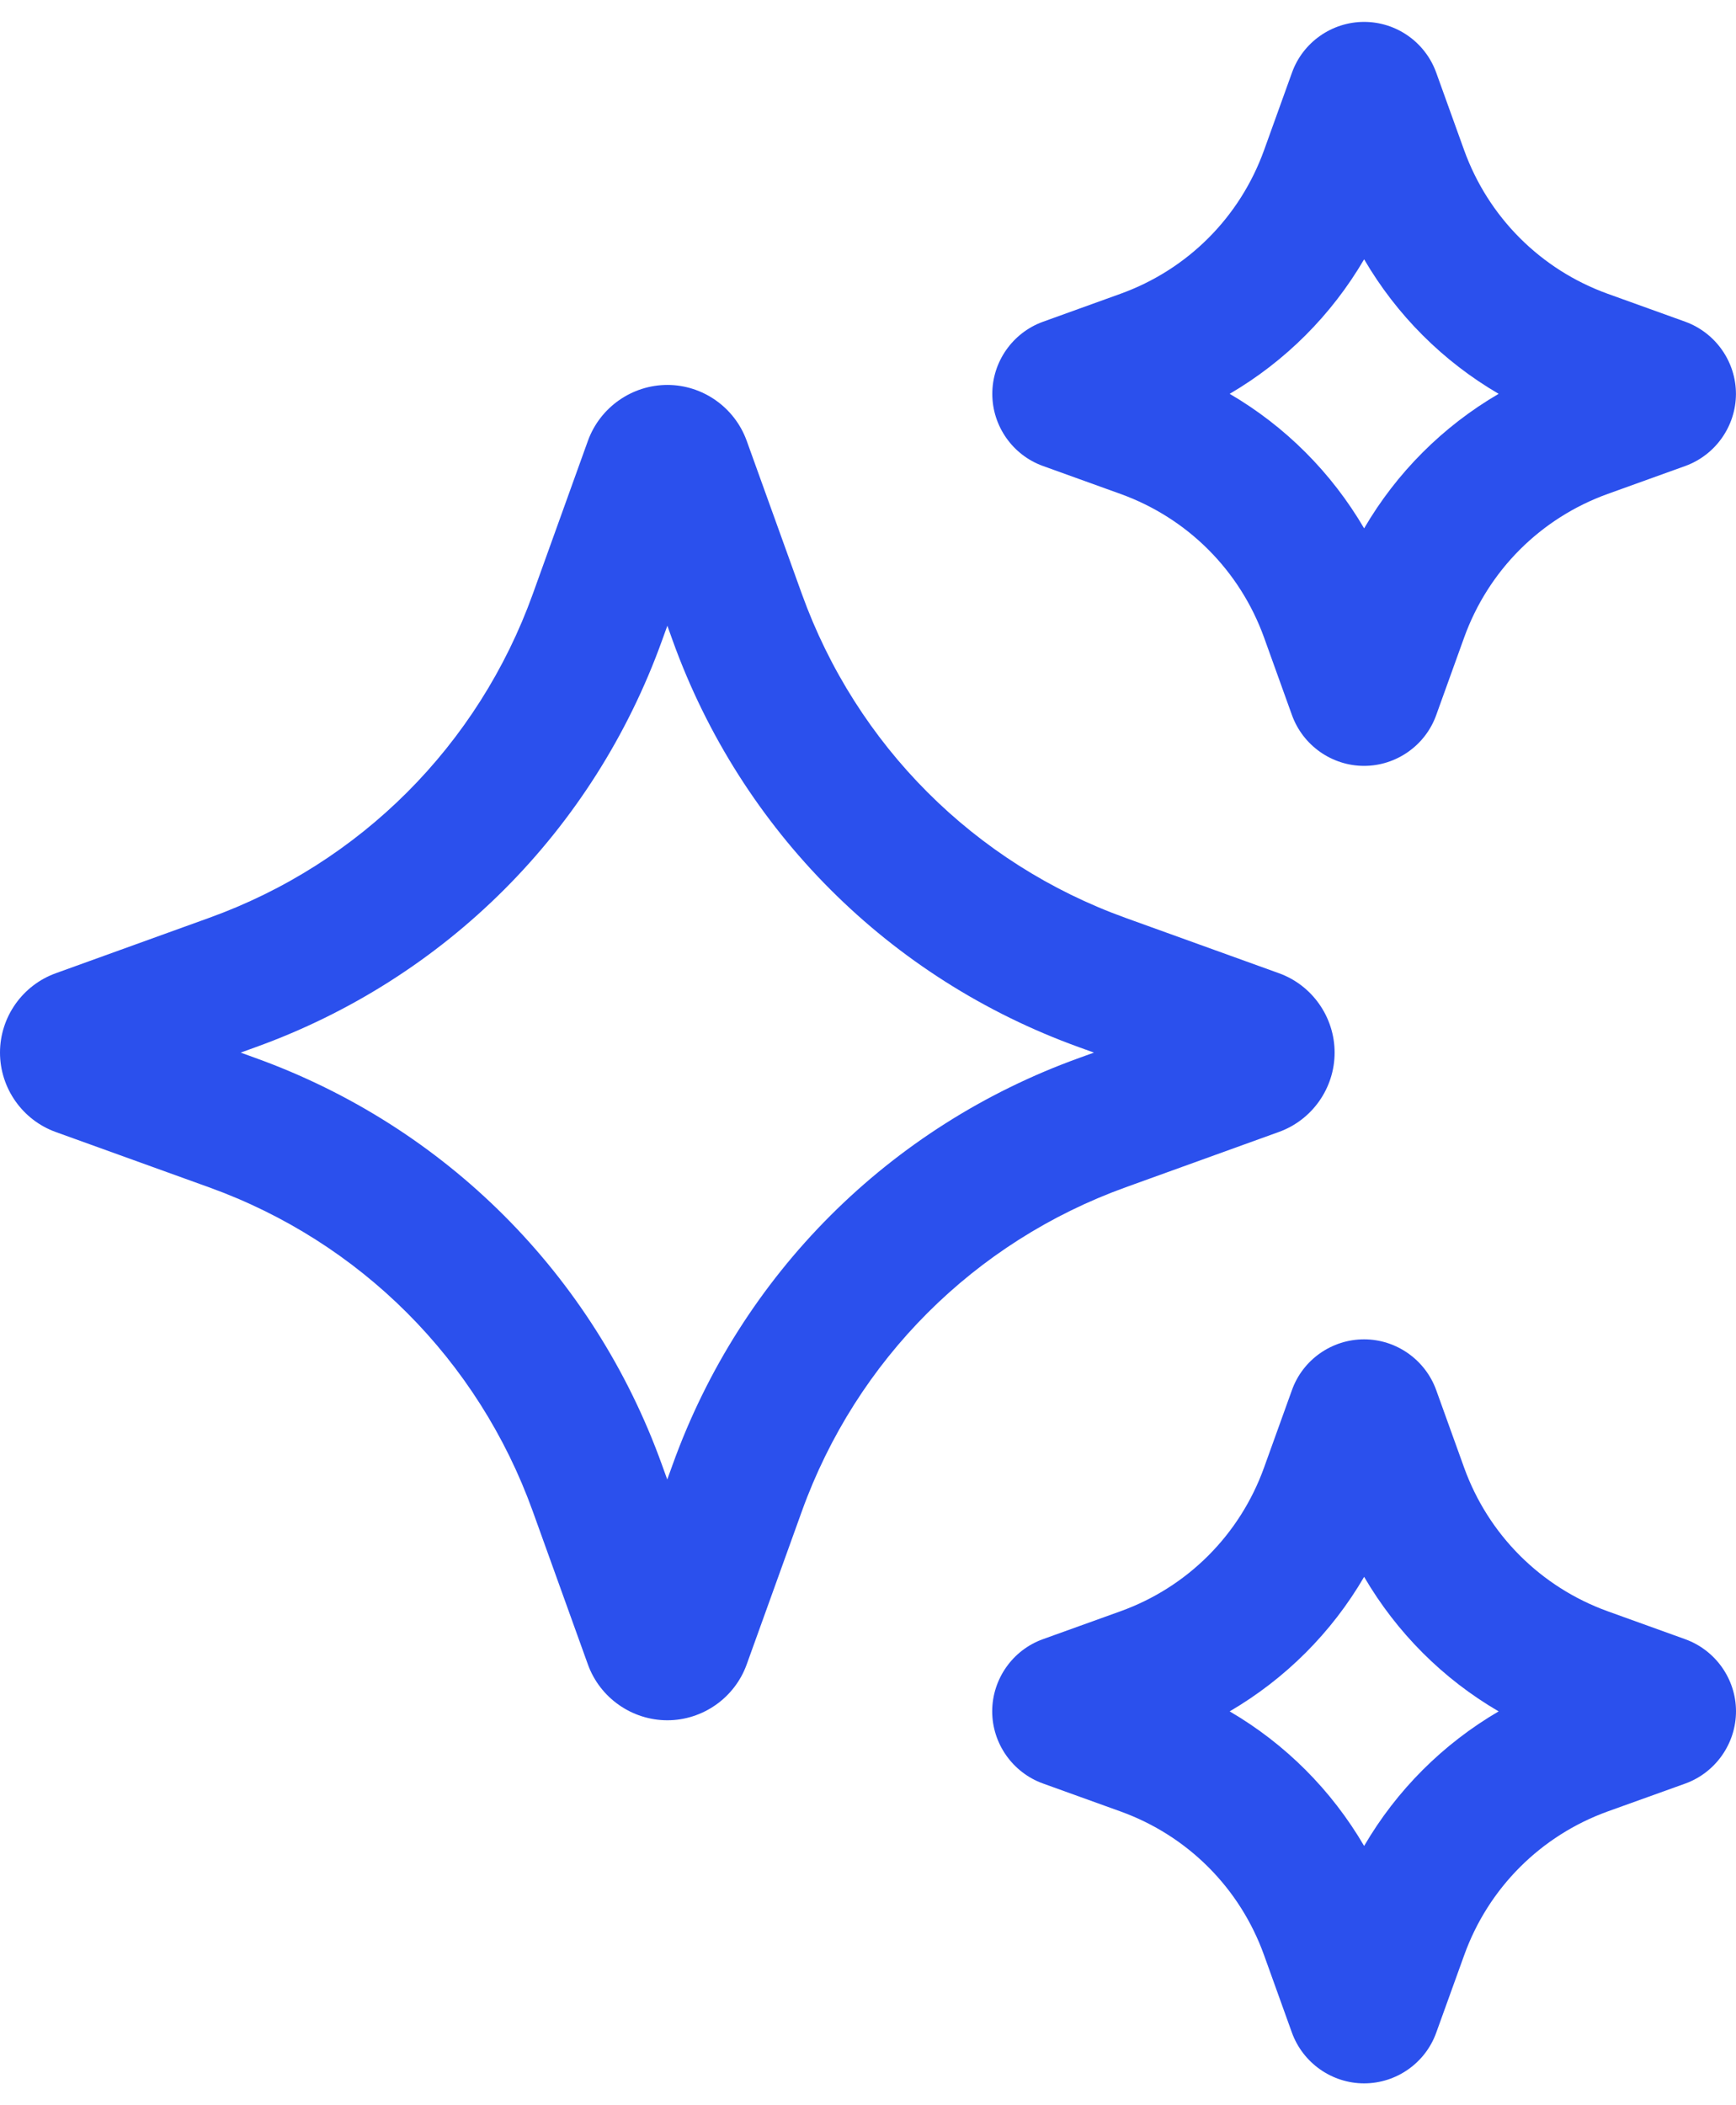
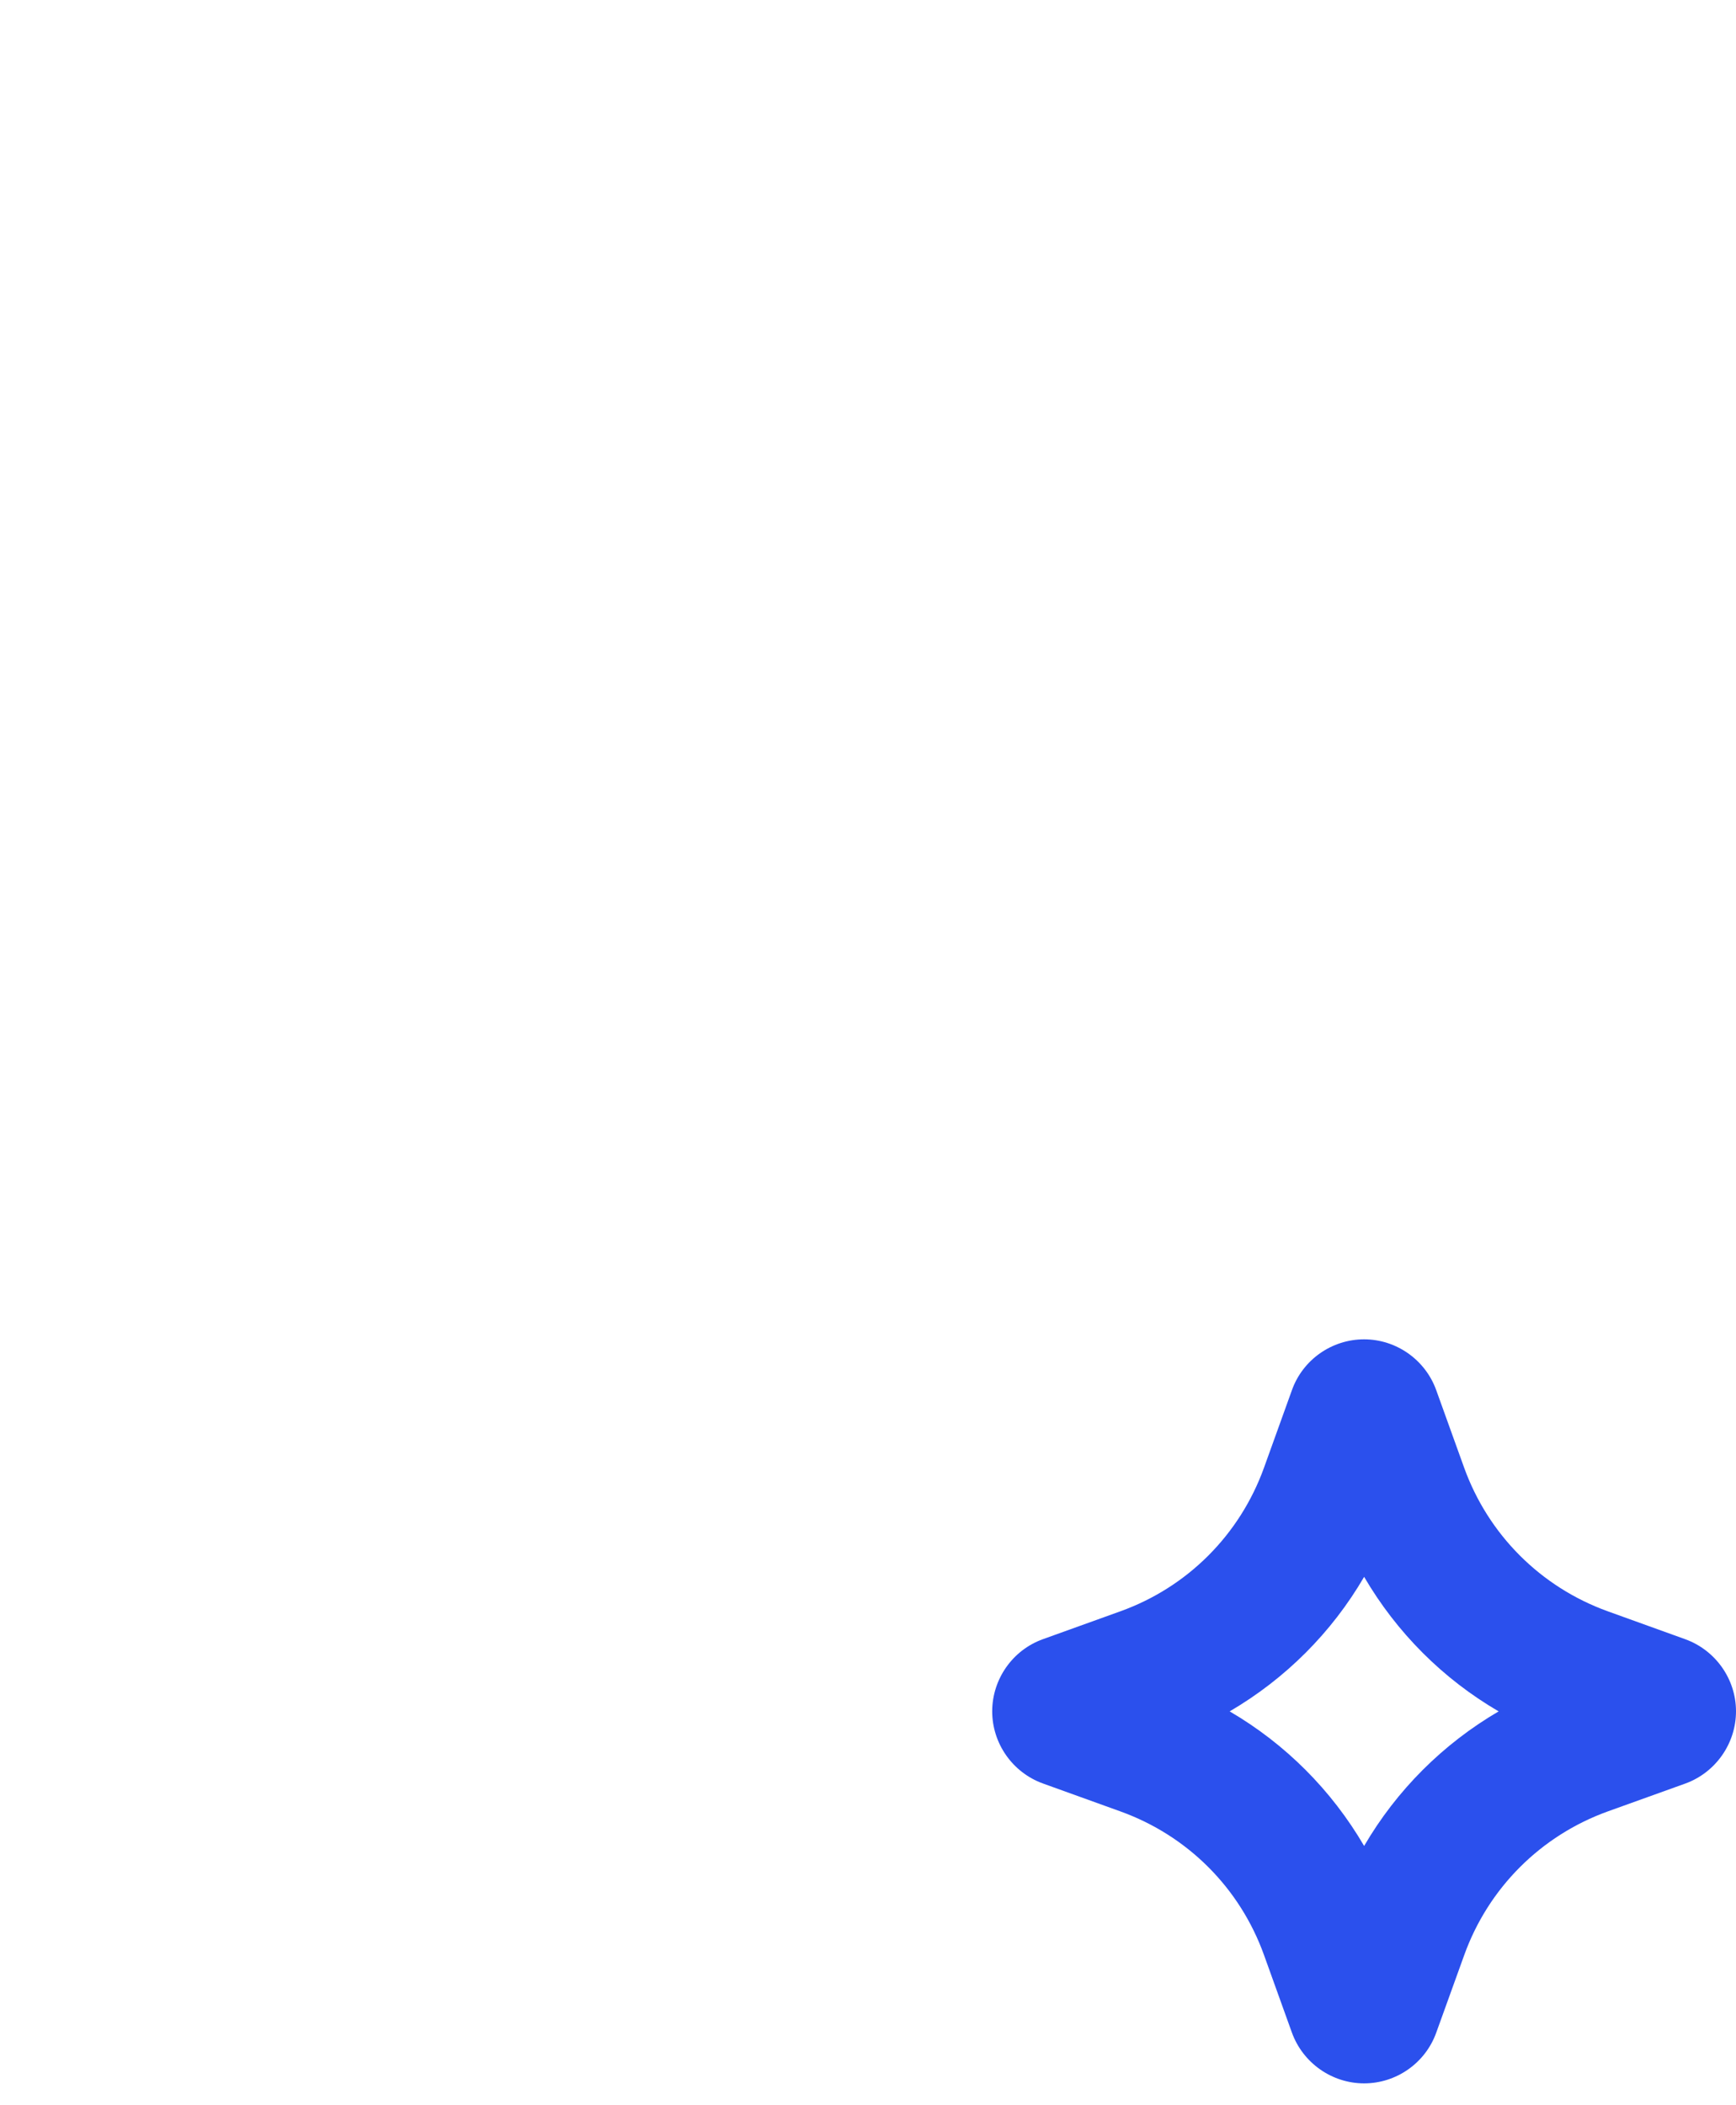
<svg xmlns="http://www.w3.org/2000/svg" width="33" height="40" viewBox="0 0 33 40" fill="none">
-   <path d="M24.307 21.509C24.943 21.282 25.37 20.675 25.37 20C25.37 19.325 24.943 18.718 24.31 18.491L21.398 17.441C18.523 16.406 16.28 14.161 15.243 11.286L14.194 8.375C13.965 7.741 13.359 7.314 12.687 7.314C12.013 7.314 11.406 7.74 11.176 8.375L10.128 11.286C9.091 14.162 6.848 16.406 3.972 17.441L1.063 18.491C0.427 18.719 0 19.325 0 20C0 20.675 0.427 21.281 1.06 21.509L3.972 22.559C6.847 23.594 9.09 25.837 10.127 28.714L11.176 31.627C11.405 32.26 12.012 32.686 12.686 32.686C13.359 32.686 13.966 32.259 14.194 31.625L15.243 28.714C16.279 25.839 18.523 23.596 21.398 22.559L24.307 21.509ZM20.513 20.102C16.903 21.402 14.086 24.218 12.786 27.829L12.684 28.111L12.582 27.829C11.281 24.218 8.464 21.402 4.856 20.102L4.575 20L4.857 19.898C8.467 18.598 11.283 15.781 12.584 12.171L12.686 11.889L12.787 12.171C14.088 15.781 16.904 18.598 20.513 19.898L20.795 20L20.513 20.102Z" fill="#2B50ED" />
-   <path d="M19.826 8.854L21.3 9.385C22.576 9.845 23.569 10.84 24.029 12.114L24.559 13.587C24.767 14.164 25.318 14.552 25.93 14.552C26.542 14.552 27.095 14.164 27.301 13.588L27.832 12.114C28.292 10.838 29.287 9.844 30.561 9.385L32.036 8.854C32.61 8.646 32.997 8.097 32.999 7.487C33 6.877 32.616 6.325 32.036 6.113L30.561 5.582C29.287 5.122 28.292 4.127 27.832 2.853L27.301 1.379C27.093 0.802 26.544 0.416 25.931 0.416C25.318 0.416 24.767 0.803 24.56 1.379L24.029 2.853C23.569 4.129 22.575 5.122 21.3 5.582L19.822 6.115C19.248 6.324 18.861 6.876 18.863 7.487C18.864 8.098 19.252 8.648 19.826 8.854ZM25.931 4.927C26.55 5.987 27.429 6.865 28.488 7.483C27.427 8.102 26.549 8.981 25.931 10.039C25.312 8.981 24.434 8.101 23.375 7.483C24.434 6.864 25.312 5.985 25.931 4.927Z" fill="#2B50ED" />
  <path d="M32.035 31.146L30.561 30.615C29.287 30.155 28.292 29.16 27.832 27.886L27.301 26.412C27.093 25.836 26.542 25.448 25.93 25.448C25.316 25.448 24.765 25.836 24.559 26.412L24.028 27.886C23.568 29.162 22.573 30.157 21.299 30.615L19.826 31.145C19.25 31.351 18.863 31.902 18.861 32.513C18.86 33.124 19.245 33.677 19.825 33.887L21.299 34.418C22.575 34.878 23.569 35.871 24.028 37.147L24.558 38.62C24.767 39.197 25.318 39.585 25.931 39.585C26.545 39.585 27.096 39.197 27.302 38.621L27.834 37.147C28.293 35.873 29.288 34.878 30.562 34.418L32.043 33.886C32.616 33.675 33.001 33.124 33 32.513C32.999 31.902 32.61 31.354 32.035 31.146ZM25.931 35.074C25.312 34.014 24.434 33.135 23.375 32.517C24.434 31.898 25.314 31.02 25.931 29.961C26.55 31.02 27.429 31.9 28.488 32.517C27.429 33.136 26.549 34.015 25.931 35.074Z" fill="#2B50ED" />
</svg>